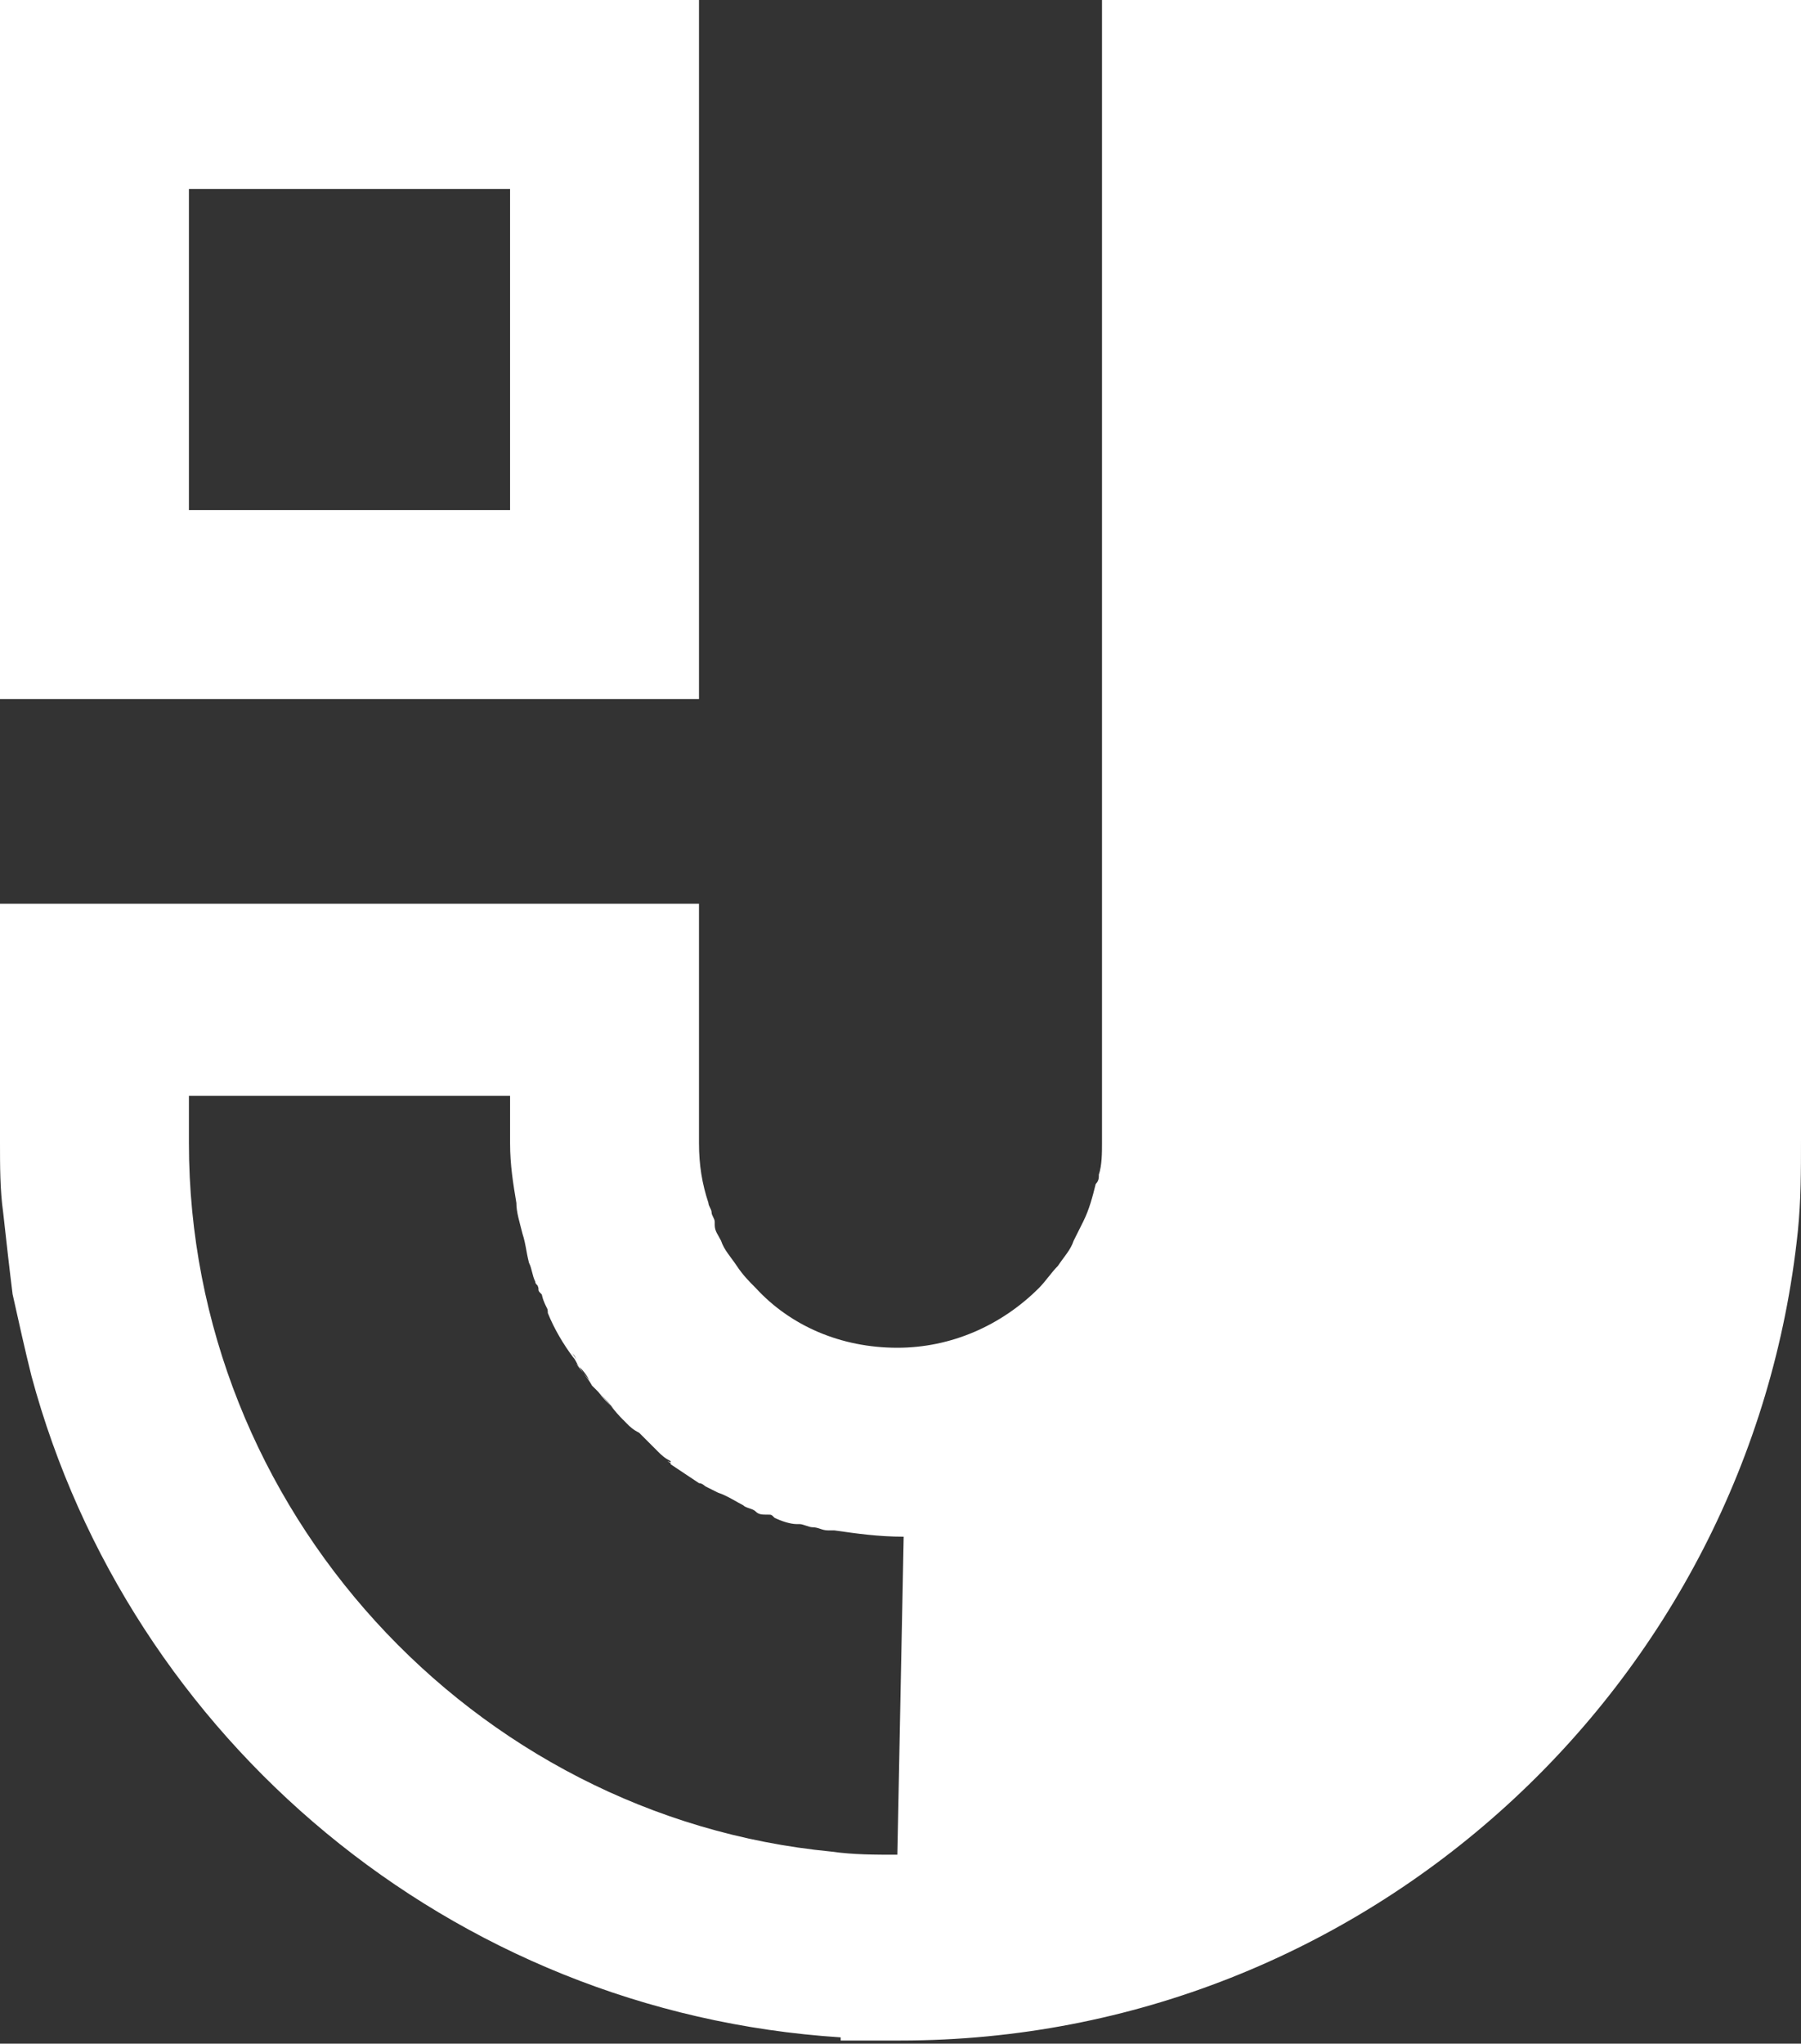
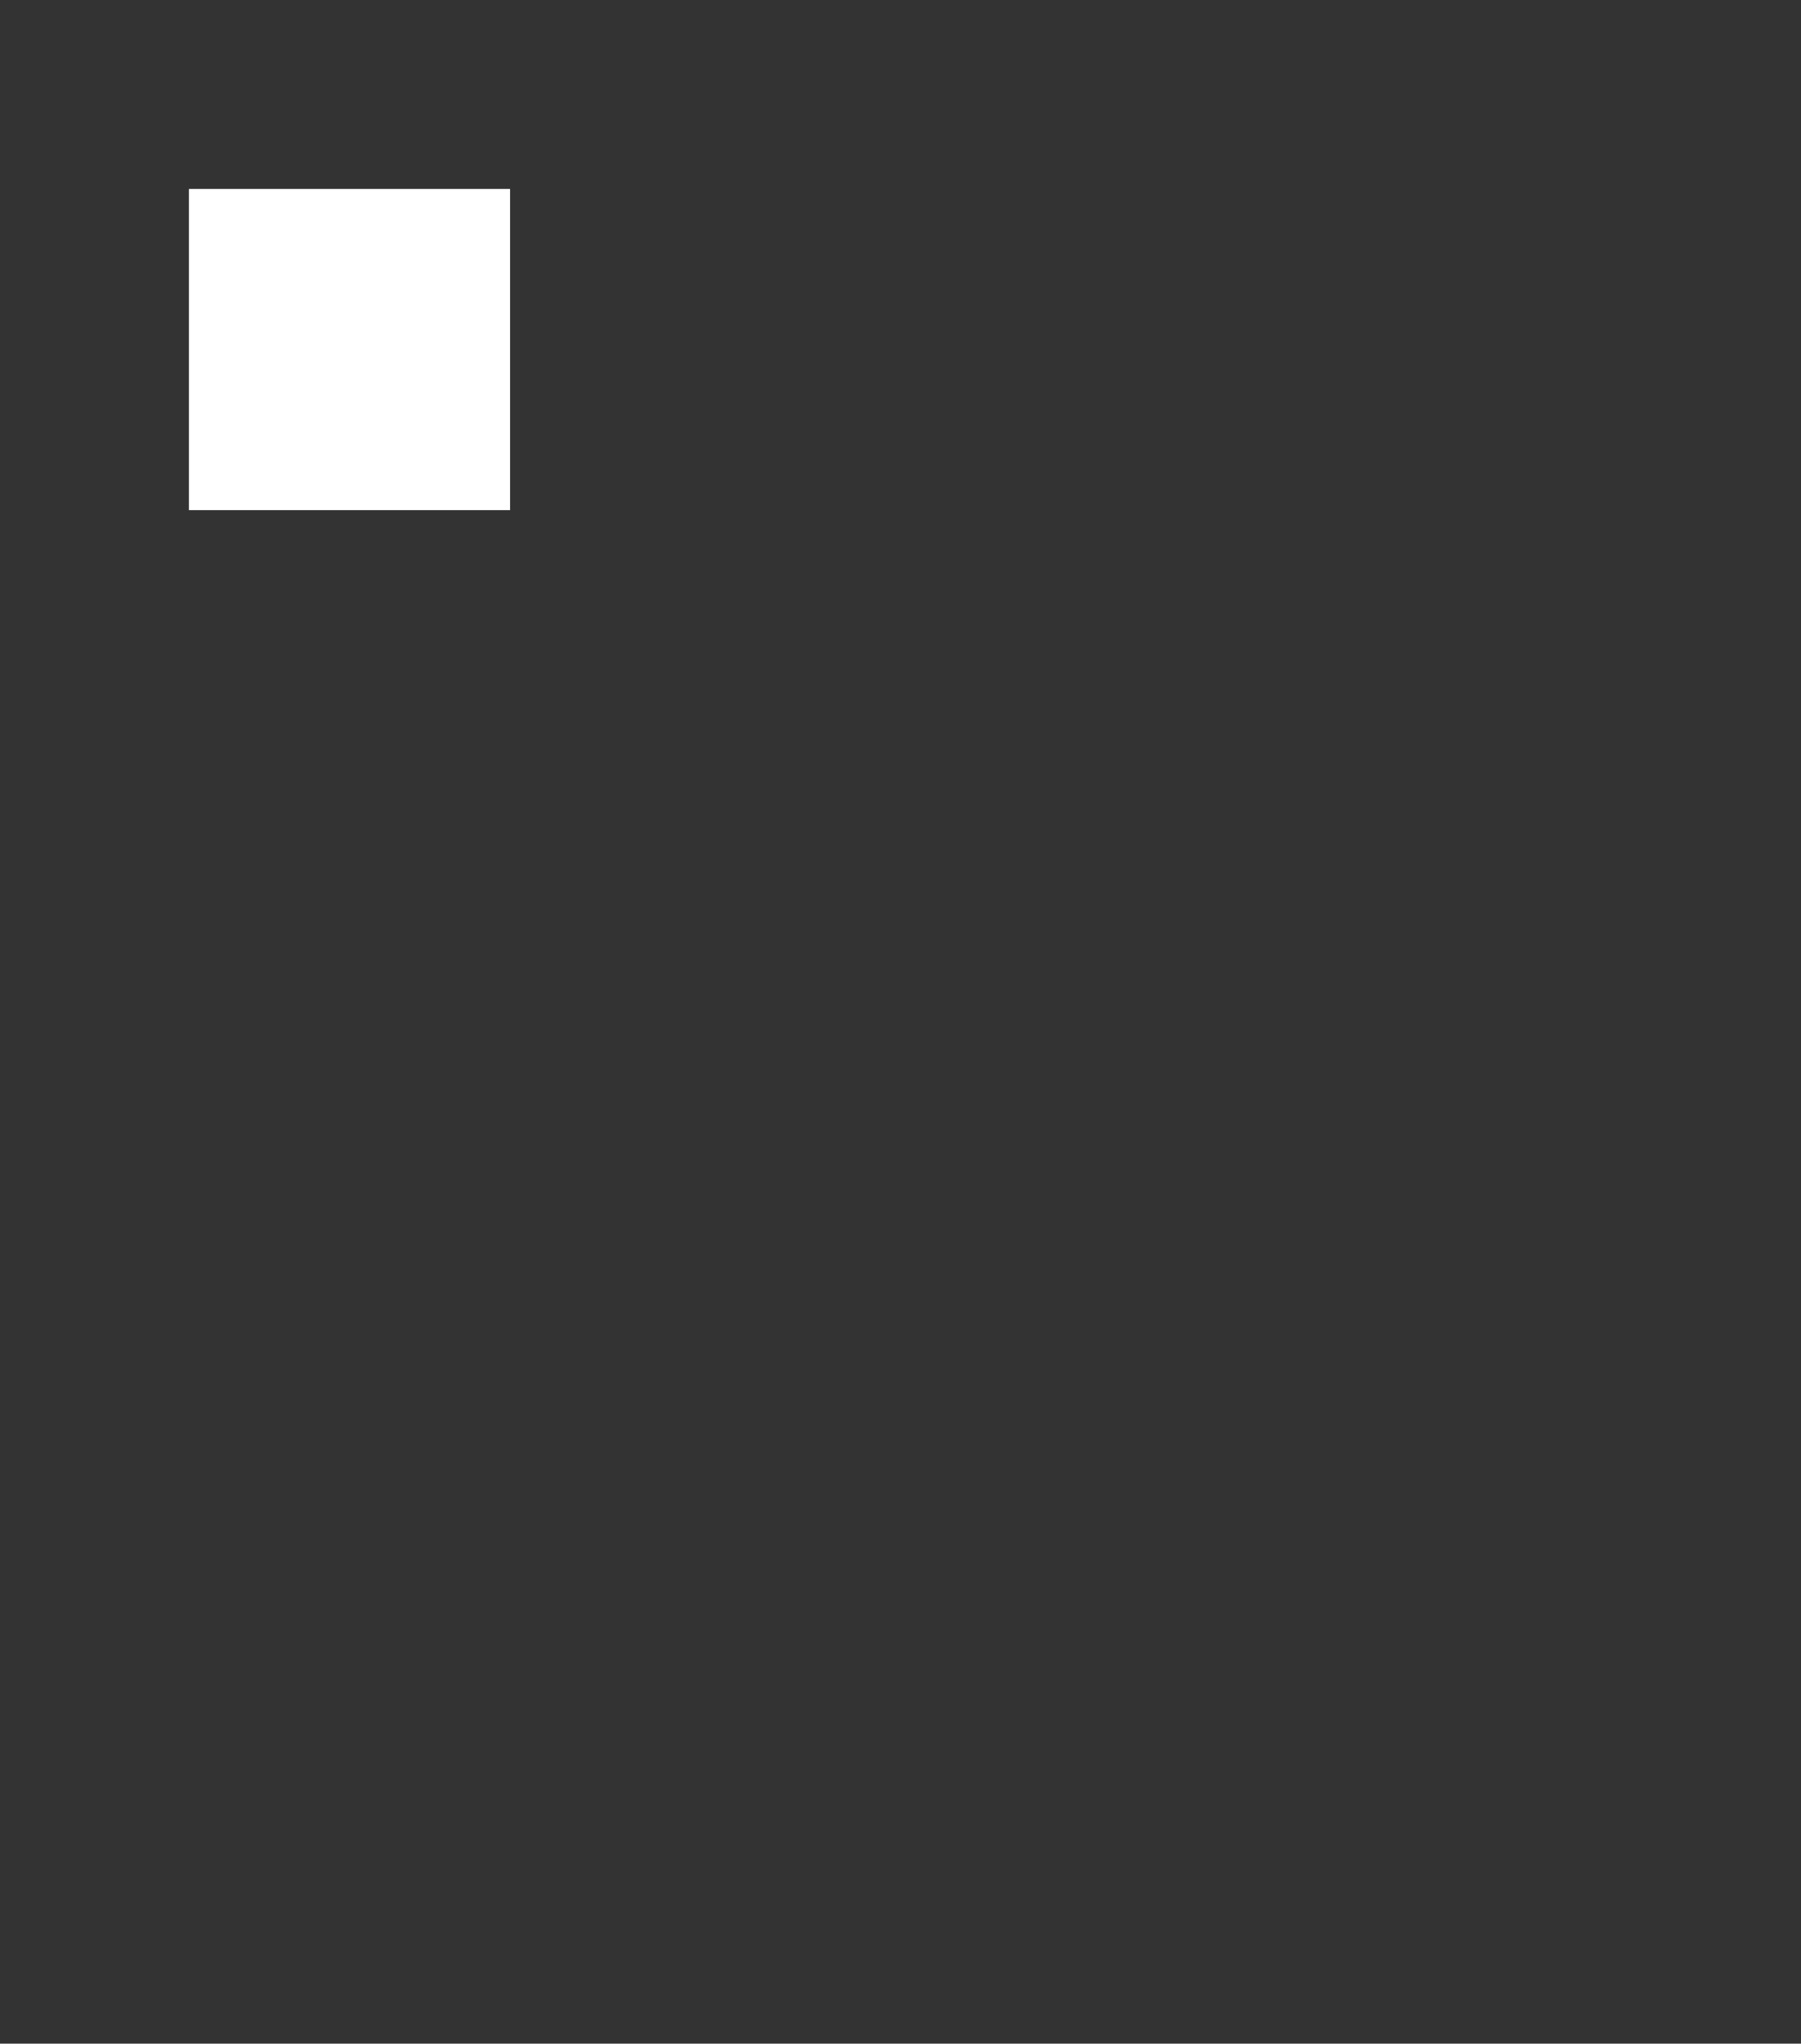
<svg xmlns="http://www.w3.org/2000/svg" id="Слой_1" x="0px" y="0px" viewBox="0 0 57.2 64.9" xml:space="preserve">
  <rect x="0" y="0" width="57.2" height="64.9" fill="#333333" stroke="none" />
  <g>
-     <path fill="#FFFFFF" d="M22.4,47.1l0.4,0.2h0C22.7,47.2,22.5,47.1,22.4,47.1z M21.2,46.4l0.9,0.6C21.8,46.7,21.5,46.5,21.2,46.4 L21.2,46.4z M19.8,45.1C19.8,45.1,19.8,45.1,19.8,45.1c-0.2-0.3-0.5-0.5-0.8-0.9C19.3,44.5,19.5,44.8,19.8,45.1z M18.7,43.8 L18.7,43.8L18.7,43.8c0.1,0.2,0.2,0.3,0.3,0.4c-0.2-0.3-0.5-0.6-0.7-0.9C18.4,43.4,18.6,43.6,18.7,43.8z M17.1,41 c0-0.1,0-0.1-0.1-0.2C17.1,40.9,17.1,40.9,17.1,41z M17.4,41.6c0.2,0.5,0.5,1,0.8,1.4c0.1,0.1,0.1,0.2,0.2,0.3 c-0.5-0.7-0.9-1.5-1.2-2.3C17.2,41.2,17.3,41.4,17.4,41.6z M16.3,34.8h-0.1v1.5c0,0.7,0.1,1.3,0.2,1.9c0,0.3,0.1,0.6,0.2,1 c0.1,0.3,0.1,0.5,0.2,0.9c0.1,0.2,0.1,0.4,0.2,0.6c0,0.1,0.1,0.1,0.1,0.2c-0.5-1.4-0.8-2.9-0.8-4.5C16.2,35.8,16.2,35.3,16.3,34.8z M35,0v36.3c0,0.3,0,0.7-0.1,1c0,0.1,0,0.2-0.1,0.3c0,0,0,0,0,0c-0.1,0.4-0.2,0.8-0.4,1.2c-0.1,0.2-0.2,0.4-0.3,0.6 c-0.1,0.3-0.3,0.5-0.5,0.8c-0.2,0.2-0.4,0.5-0.6,0.7c-1.2,1.2-2.8,1.9-4.5,1.9h0c-1.8,0-3.4-0.7-4.5-1.9c-0.2-0.2-0.4-0.4-0.6-0.7 c-0.2-0.3-0.4-0.5-0.5-0.8c-0.1-0.2-0.2-0.3-0.2-0.5c0,0,0,0,0-0.1c0,0,0,0,0,0c0-0.1-0.1-0.2-0.1-0.3c0,0,0,0,0,0c0,0,0,0,0,0 c0-0.1-0.1-0.2-0.1-0.3c0,0,0,0,0,0c-0.2-0.6-0.3-1.2-0.3-1.9v-7.6H0v7.6c0,0.7,0,1.5,0.1,2.2c0.1,0.9,0.2,1.8,0.3,2.6c0,0,0,0,0,0 c0.2,0.9,0.4,1.8,0.6,2.6c3.1,11.5,13.3,20.2,25.7,21v0.1h1.9c14.8,0,27-11.3,28.5-25.7c0.1-1,0.1-1.9,0.1-2.9V0H35z M28.5,58.9 c-0.7,0-1.4,0-2.1-0.1C15,57.7,6,47.9,6,36.3v-1.5h10.2v1.5c0,0.7,0.1,1.3,0.2,1.9c0,0.3,0.1,0.6,0.2,1c0.1,0.3,0.1,0.5,0.2,0.9 c0.1,0.2,0.1,0.4,0.2,0.6c0,0.1,0.1,0.1,0.1,0.2c0,0.1,0,0.1,0.1,0.2c0.1,0.2,0.2,0.4,0.2,0.6c0.2,0.5,0.5,1,0.8,1.4 c0.1,0.1,0.1,0.2,0.2,0.3c0.1,0.2,0.3,0.4,0.4,0.6l0,0l0,0c0.1,0.1,0.2,0.2,0.3,0.3c0,0,0,0,0,0c0.3,0.3,0.5,0.6,0.8,0.9 c0,0,0,0,0,0c0.1,0.1,0.2,0.2,0.4,0.3c0.1,0.1,0.2,0.2,0.3,0.3c0,0,0,0,0,0c0.1,0.1,0.2,0.2,0.3,0.3c0,0,0,0,0,0 c0.1,0.1,0.2,0.2,0.4,0.3v0.1l0.9,0.6c0.1,0,0.2,0.1,0.2,0.1l0.4,0.2h0c0.3,0.1,0.6,0.3,0.8,0.4c0.1,0.1,0.3,0.1,0.4,0.2 c0,0,0,0,0,0c0.1,0.1,0.2,0.1,0.4,0.1c0.1,0,0.1,0,0.2,0.1c0.2,0.1,0.5,0.2,0.7,0.2c0,0,0,0,0.1,0c0.1,0,0.3,0.1,0.4,0.1 c0.2,0,0.3,0.1,0.5,0.1c0.1,0,0.1,0,0.2,0c0.7,0.1,1.4,0.2,2.2,0.2L28.5,58.9L28.5,58.9z" />
-     <path fill="#FFFFFF" d="M0,0v22.2h22.2V0H0z M16.2,16.2H6V6h10.2V16.2z" />
+     <path fill="#FFFFFF" d="M0,0h22.2V0H0z M16.2,16.2H6V6h10.2V16.2z" />
  </g>
</svg>